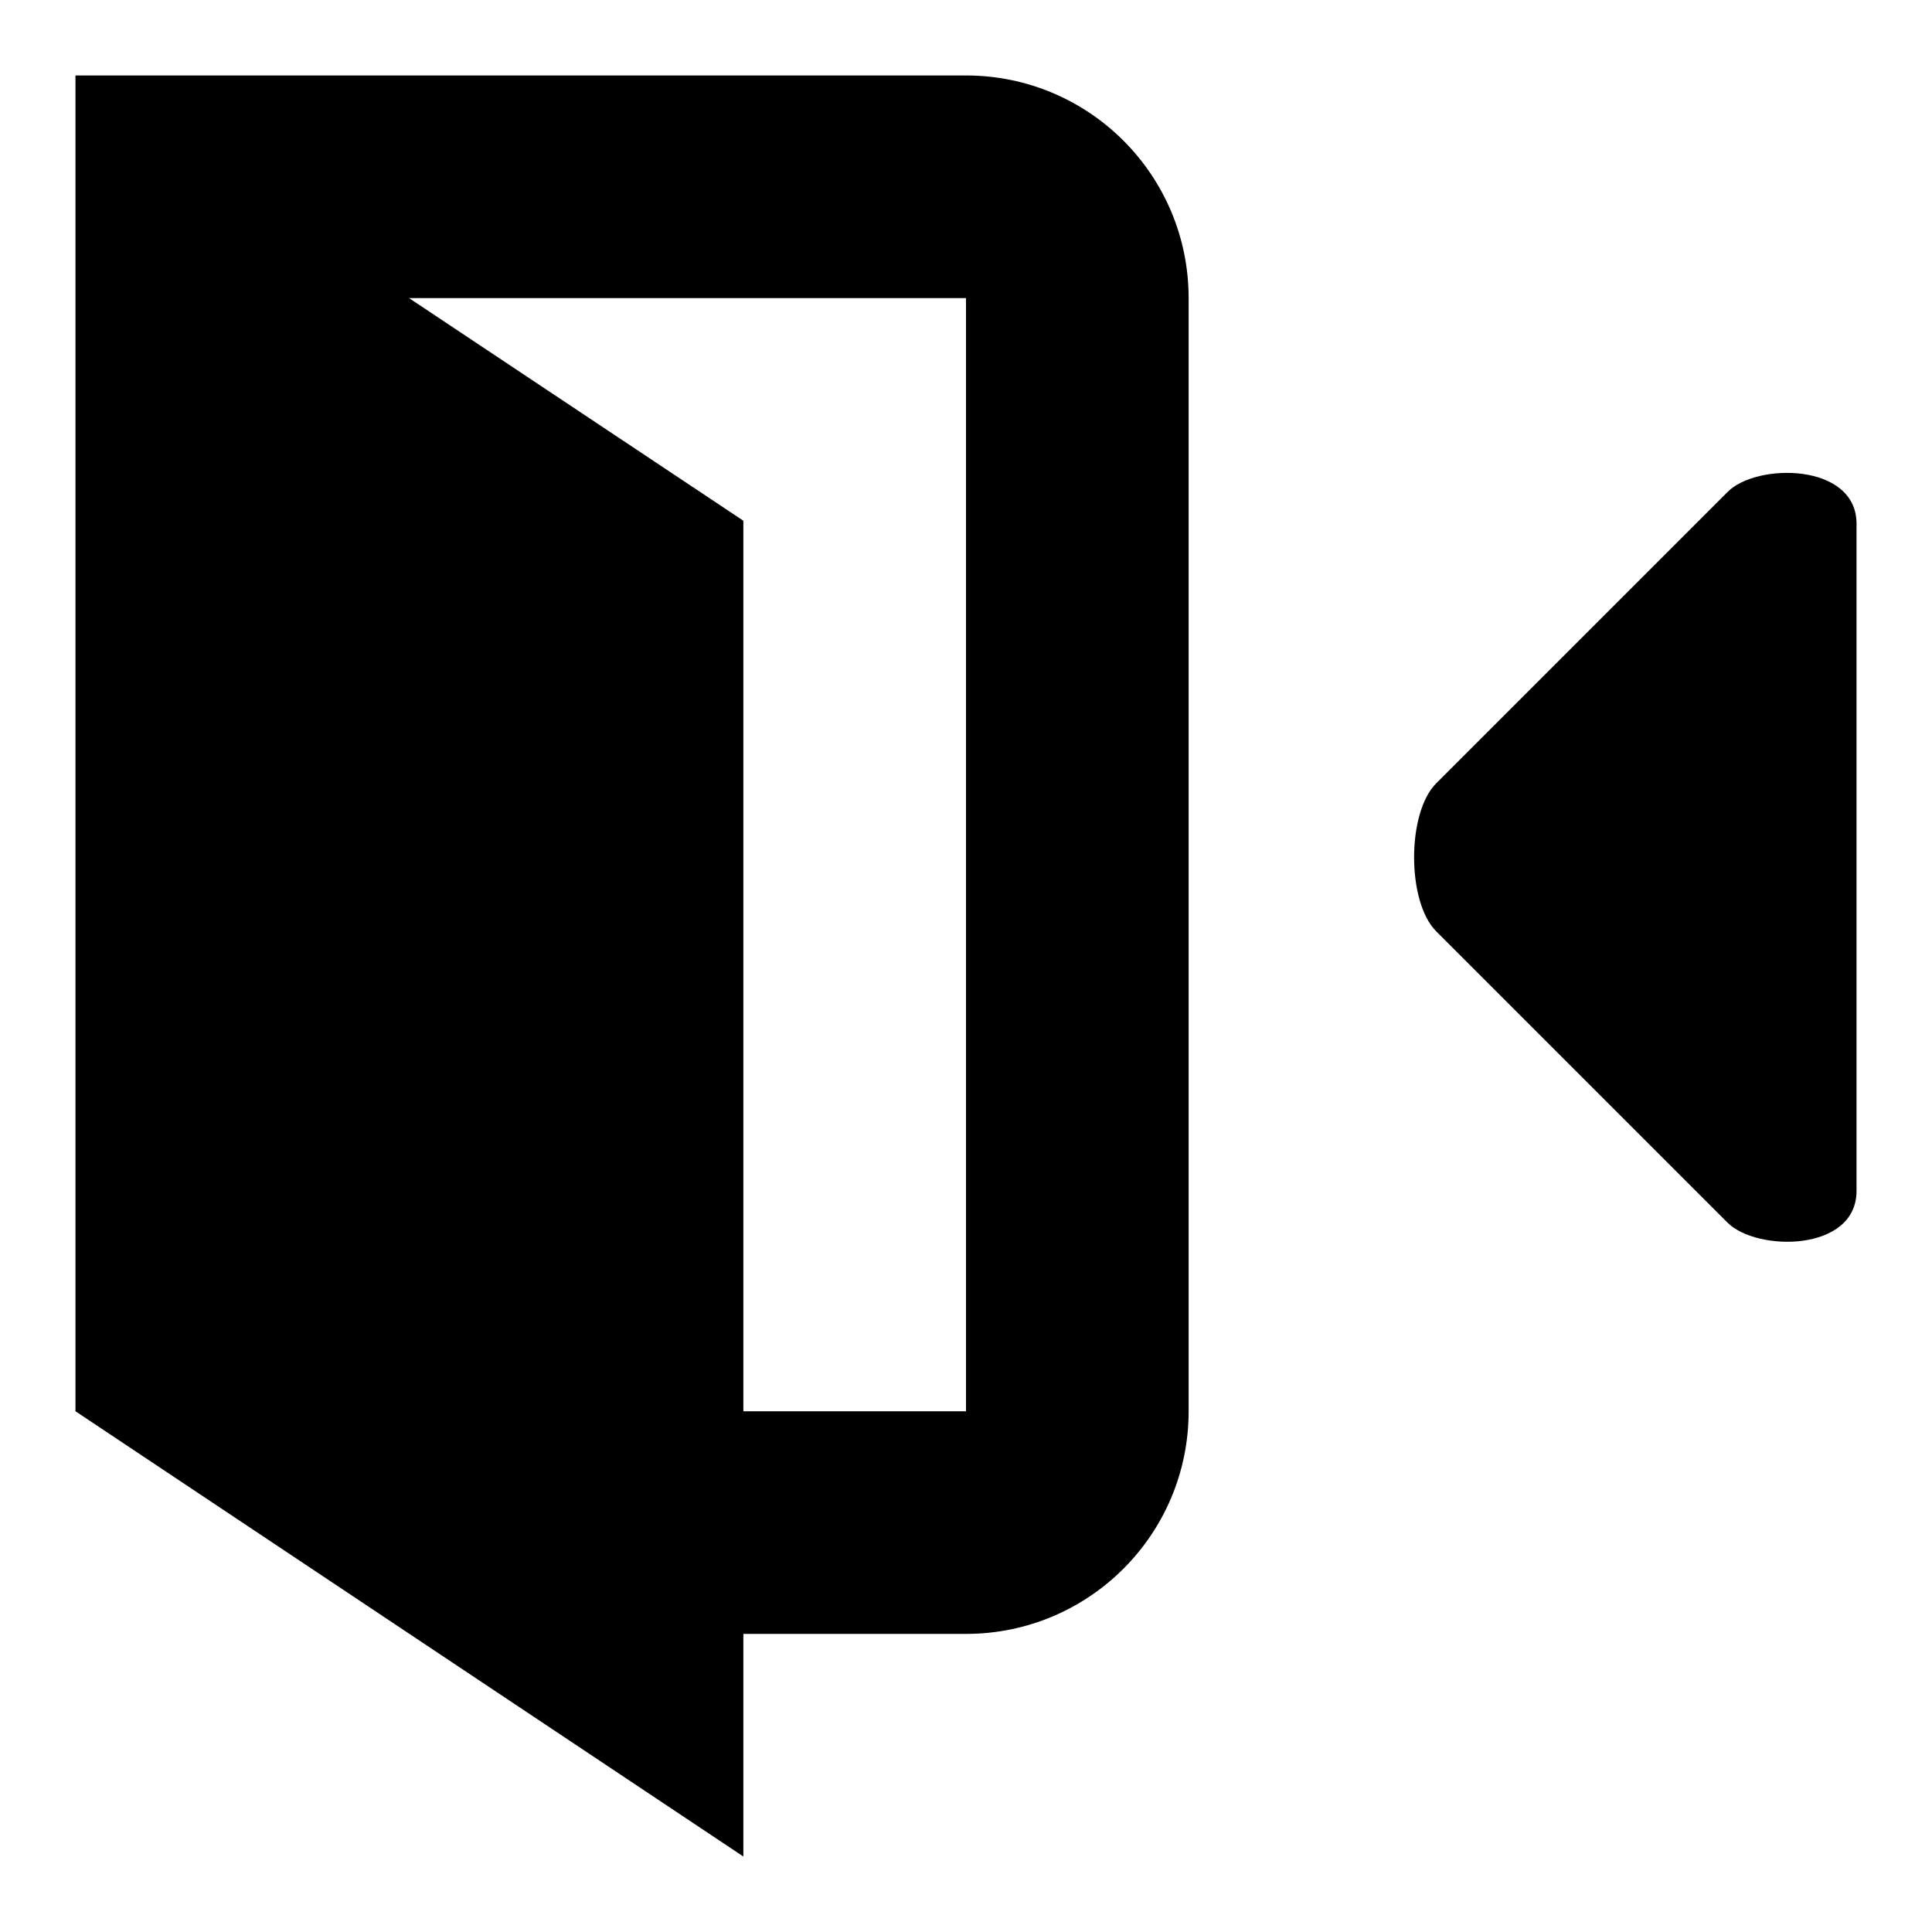
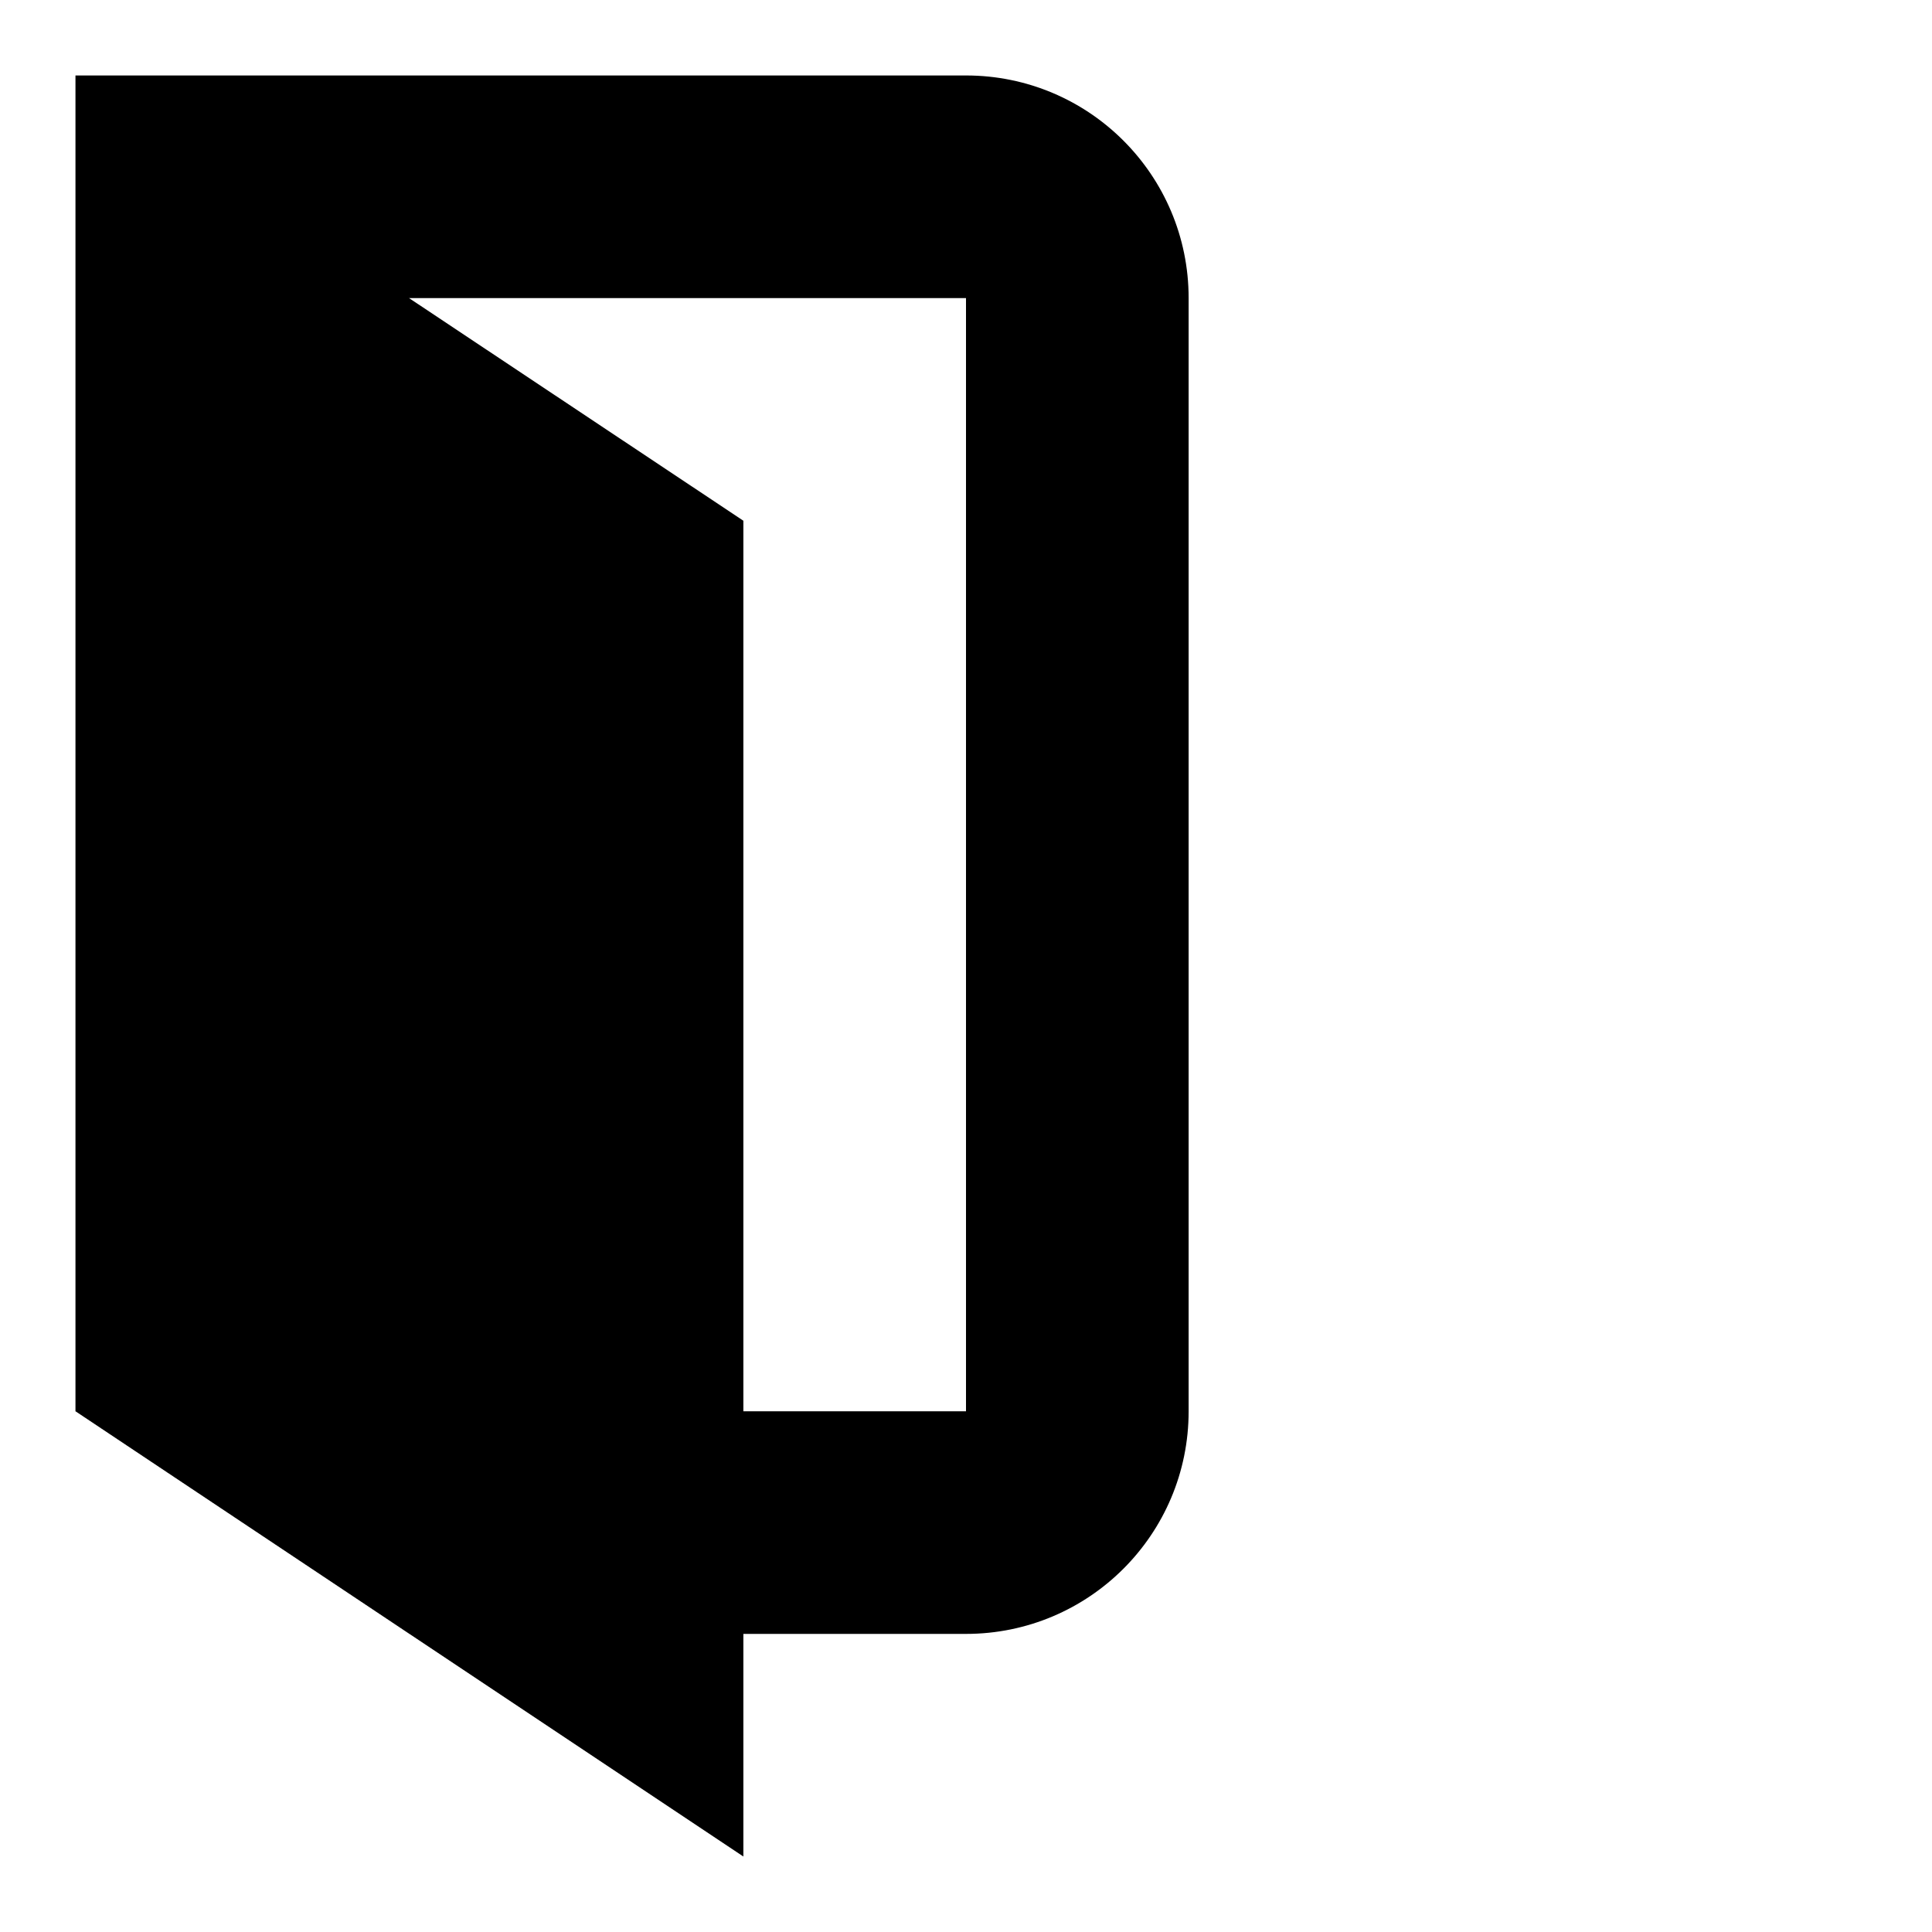
<svg xmlns="http://www.w3.org/2000/svg" version="1.1" x="0px" y="0px" viewBox="0 0 256 256" enable-background="new 0 0 256 256" xml:space="preserve">
  <g>
    <g>
      <g>
        <g>
-           <path fill="#000000" d="M228.9,65.2l-38.6,38.6c-3.9,3.9-3.9,15.7,0,19.6l38.6,38.6c3.9,3.9,17.1,3.9,17.1-4.2V69.4C246,61.3,232.7,61.3,228.9,65.2z" />
-           <path fill="#000000" d="M128,10H39.5H10v29.5v13.8v114.3V187l88.5,59v-29.5H128c16.3,0,29.5-13.2,29.5-29.5V39.5C157.5,23.2,144.3,10,128,10z M128,187H98.5V69L54.2,39.5H128V187z" />
+           <path fill="#000000" d="M128,10H39.5H10v29.5v13.8v114.3V187l88.5,59v-29.5H128c16.3,0,29.5-13.2,29.5-29.5V39.5C157.5,23.2,144.3,10,128,10M128,187H98.5V69L54.2,39.5H128V187z" />
        </g>
      </g>
      <g />
      <g />
      <g />
      <g />
      <g />
      <g />
      <g />
      <g />
      <g />
      <g />
      <g />
      <g />
      <g />
      <g />
      <g />
    </g>
  </g>
</svg>